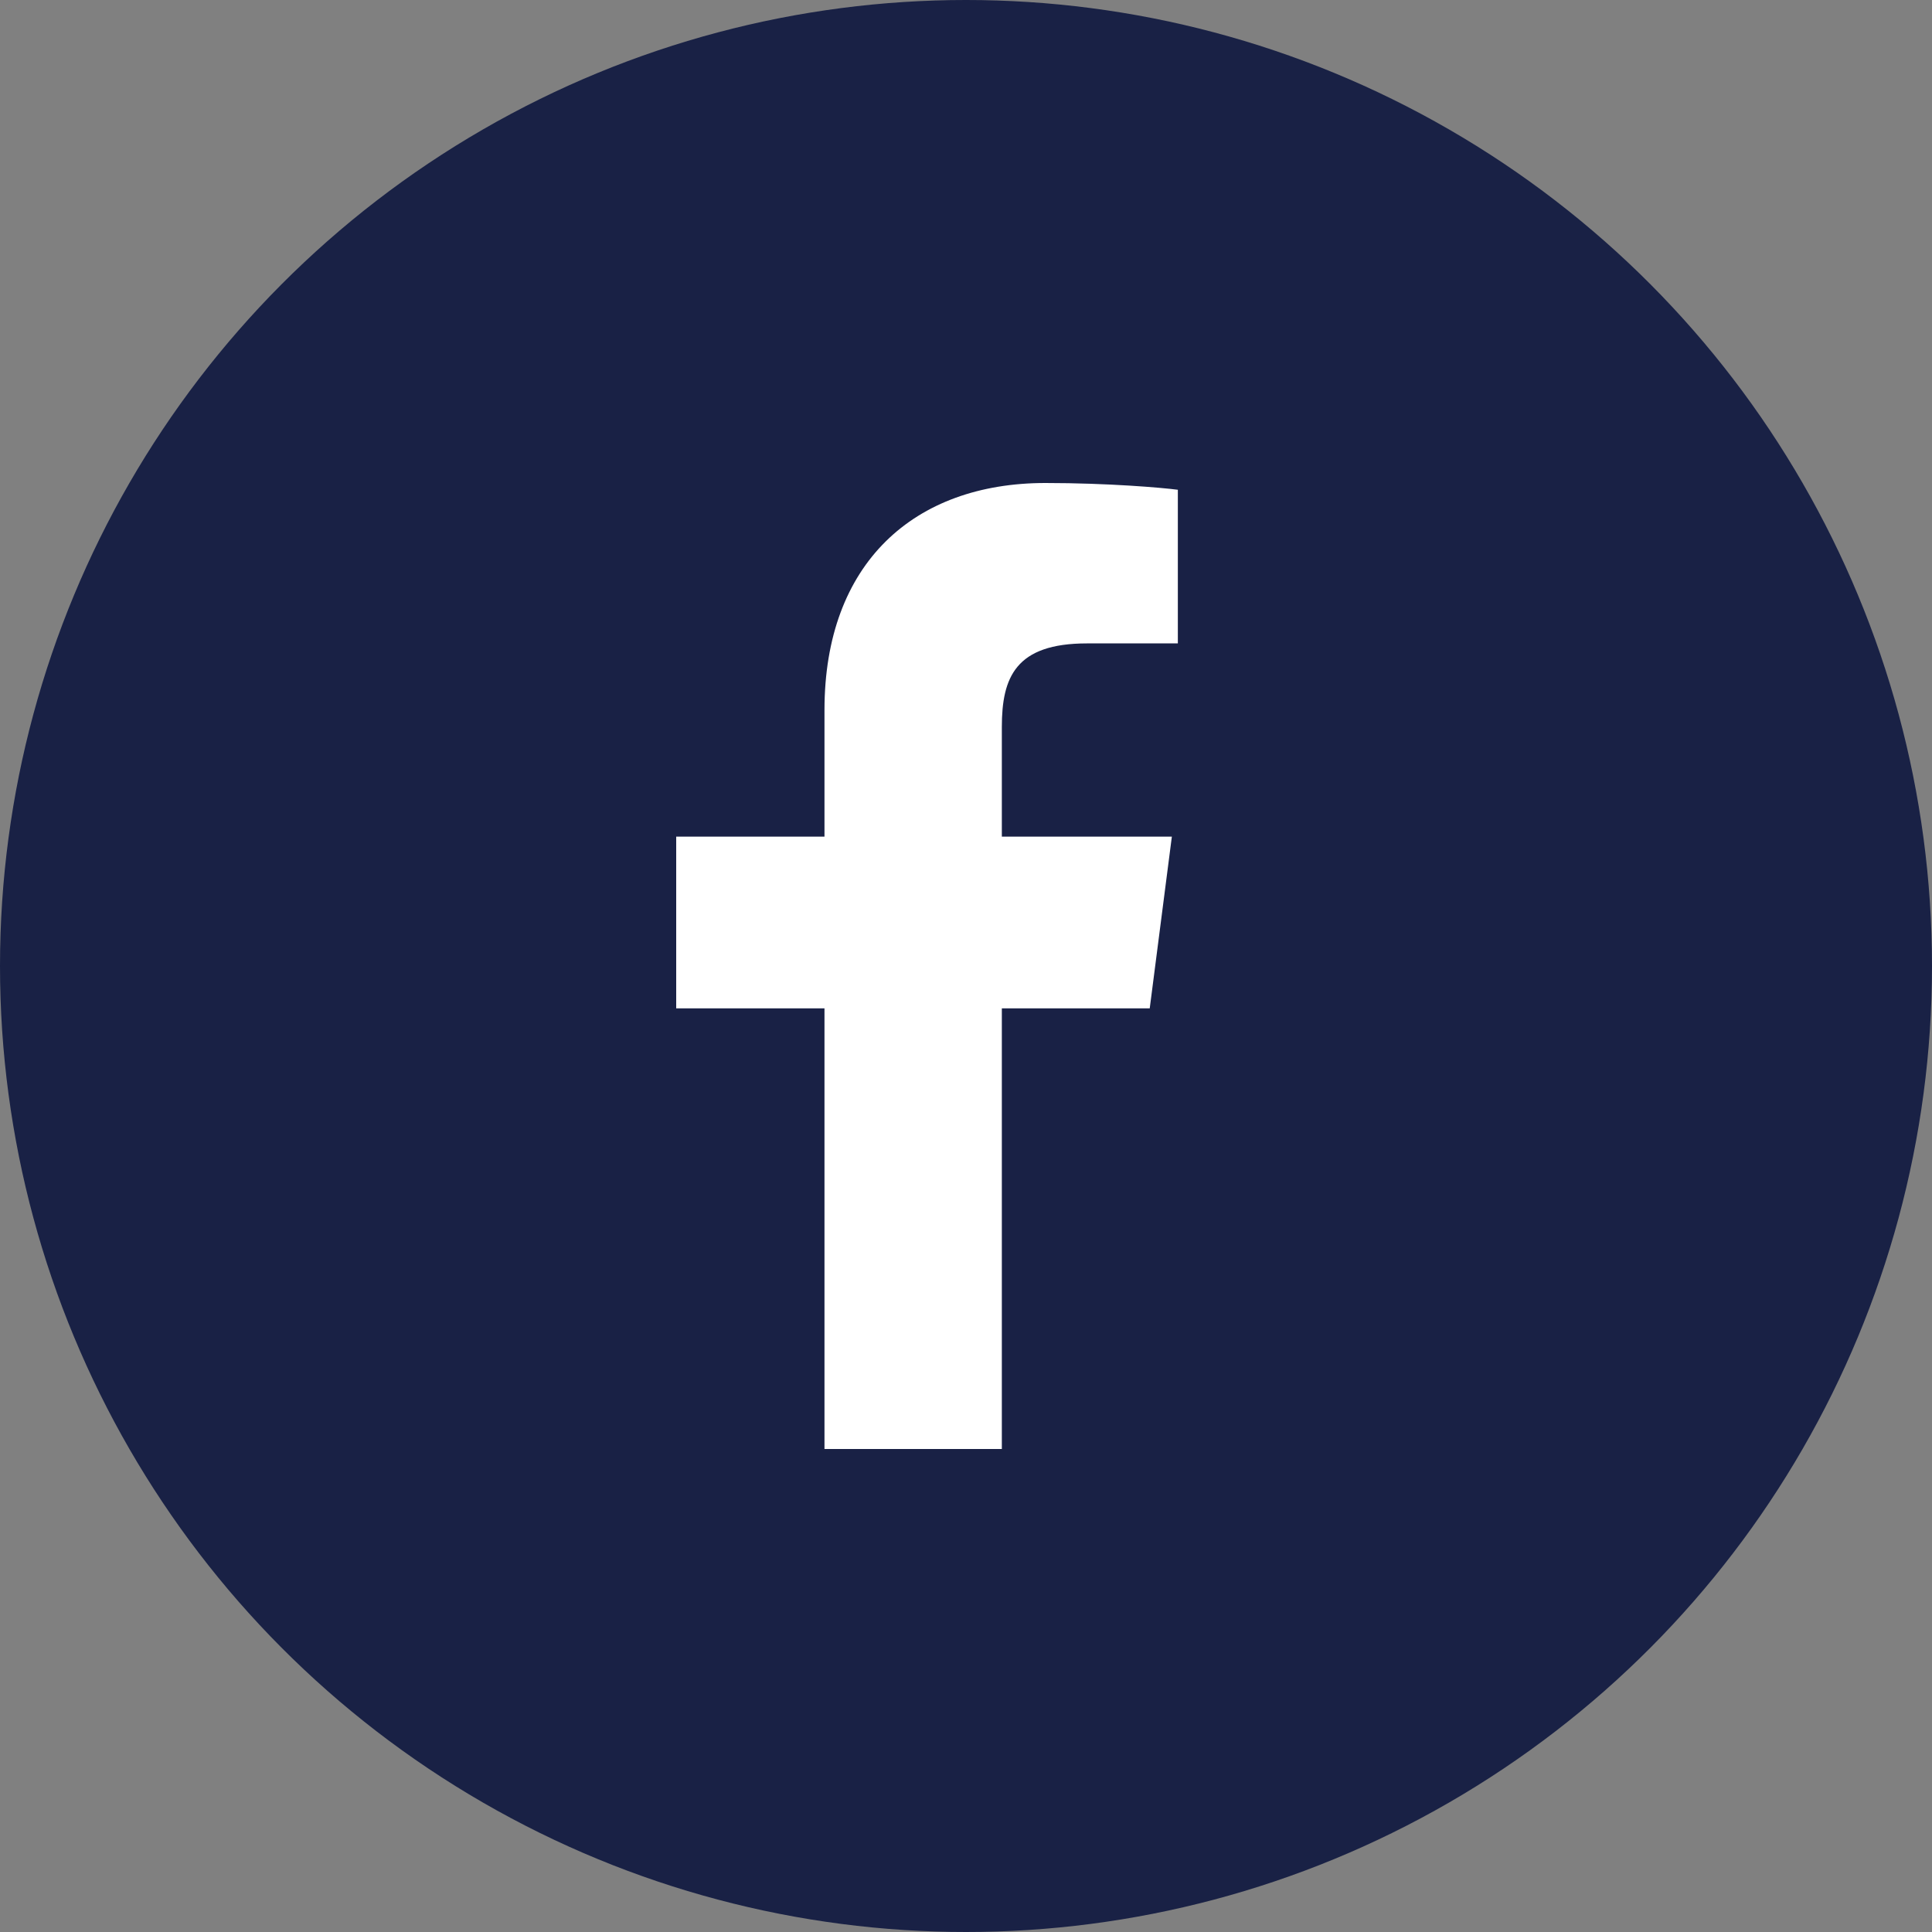
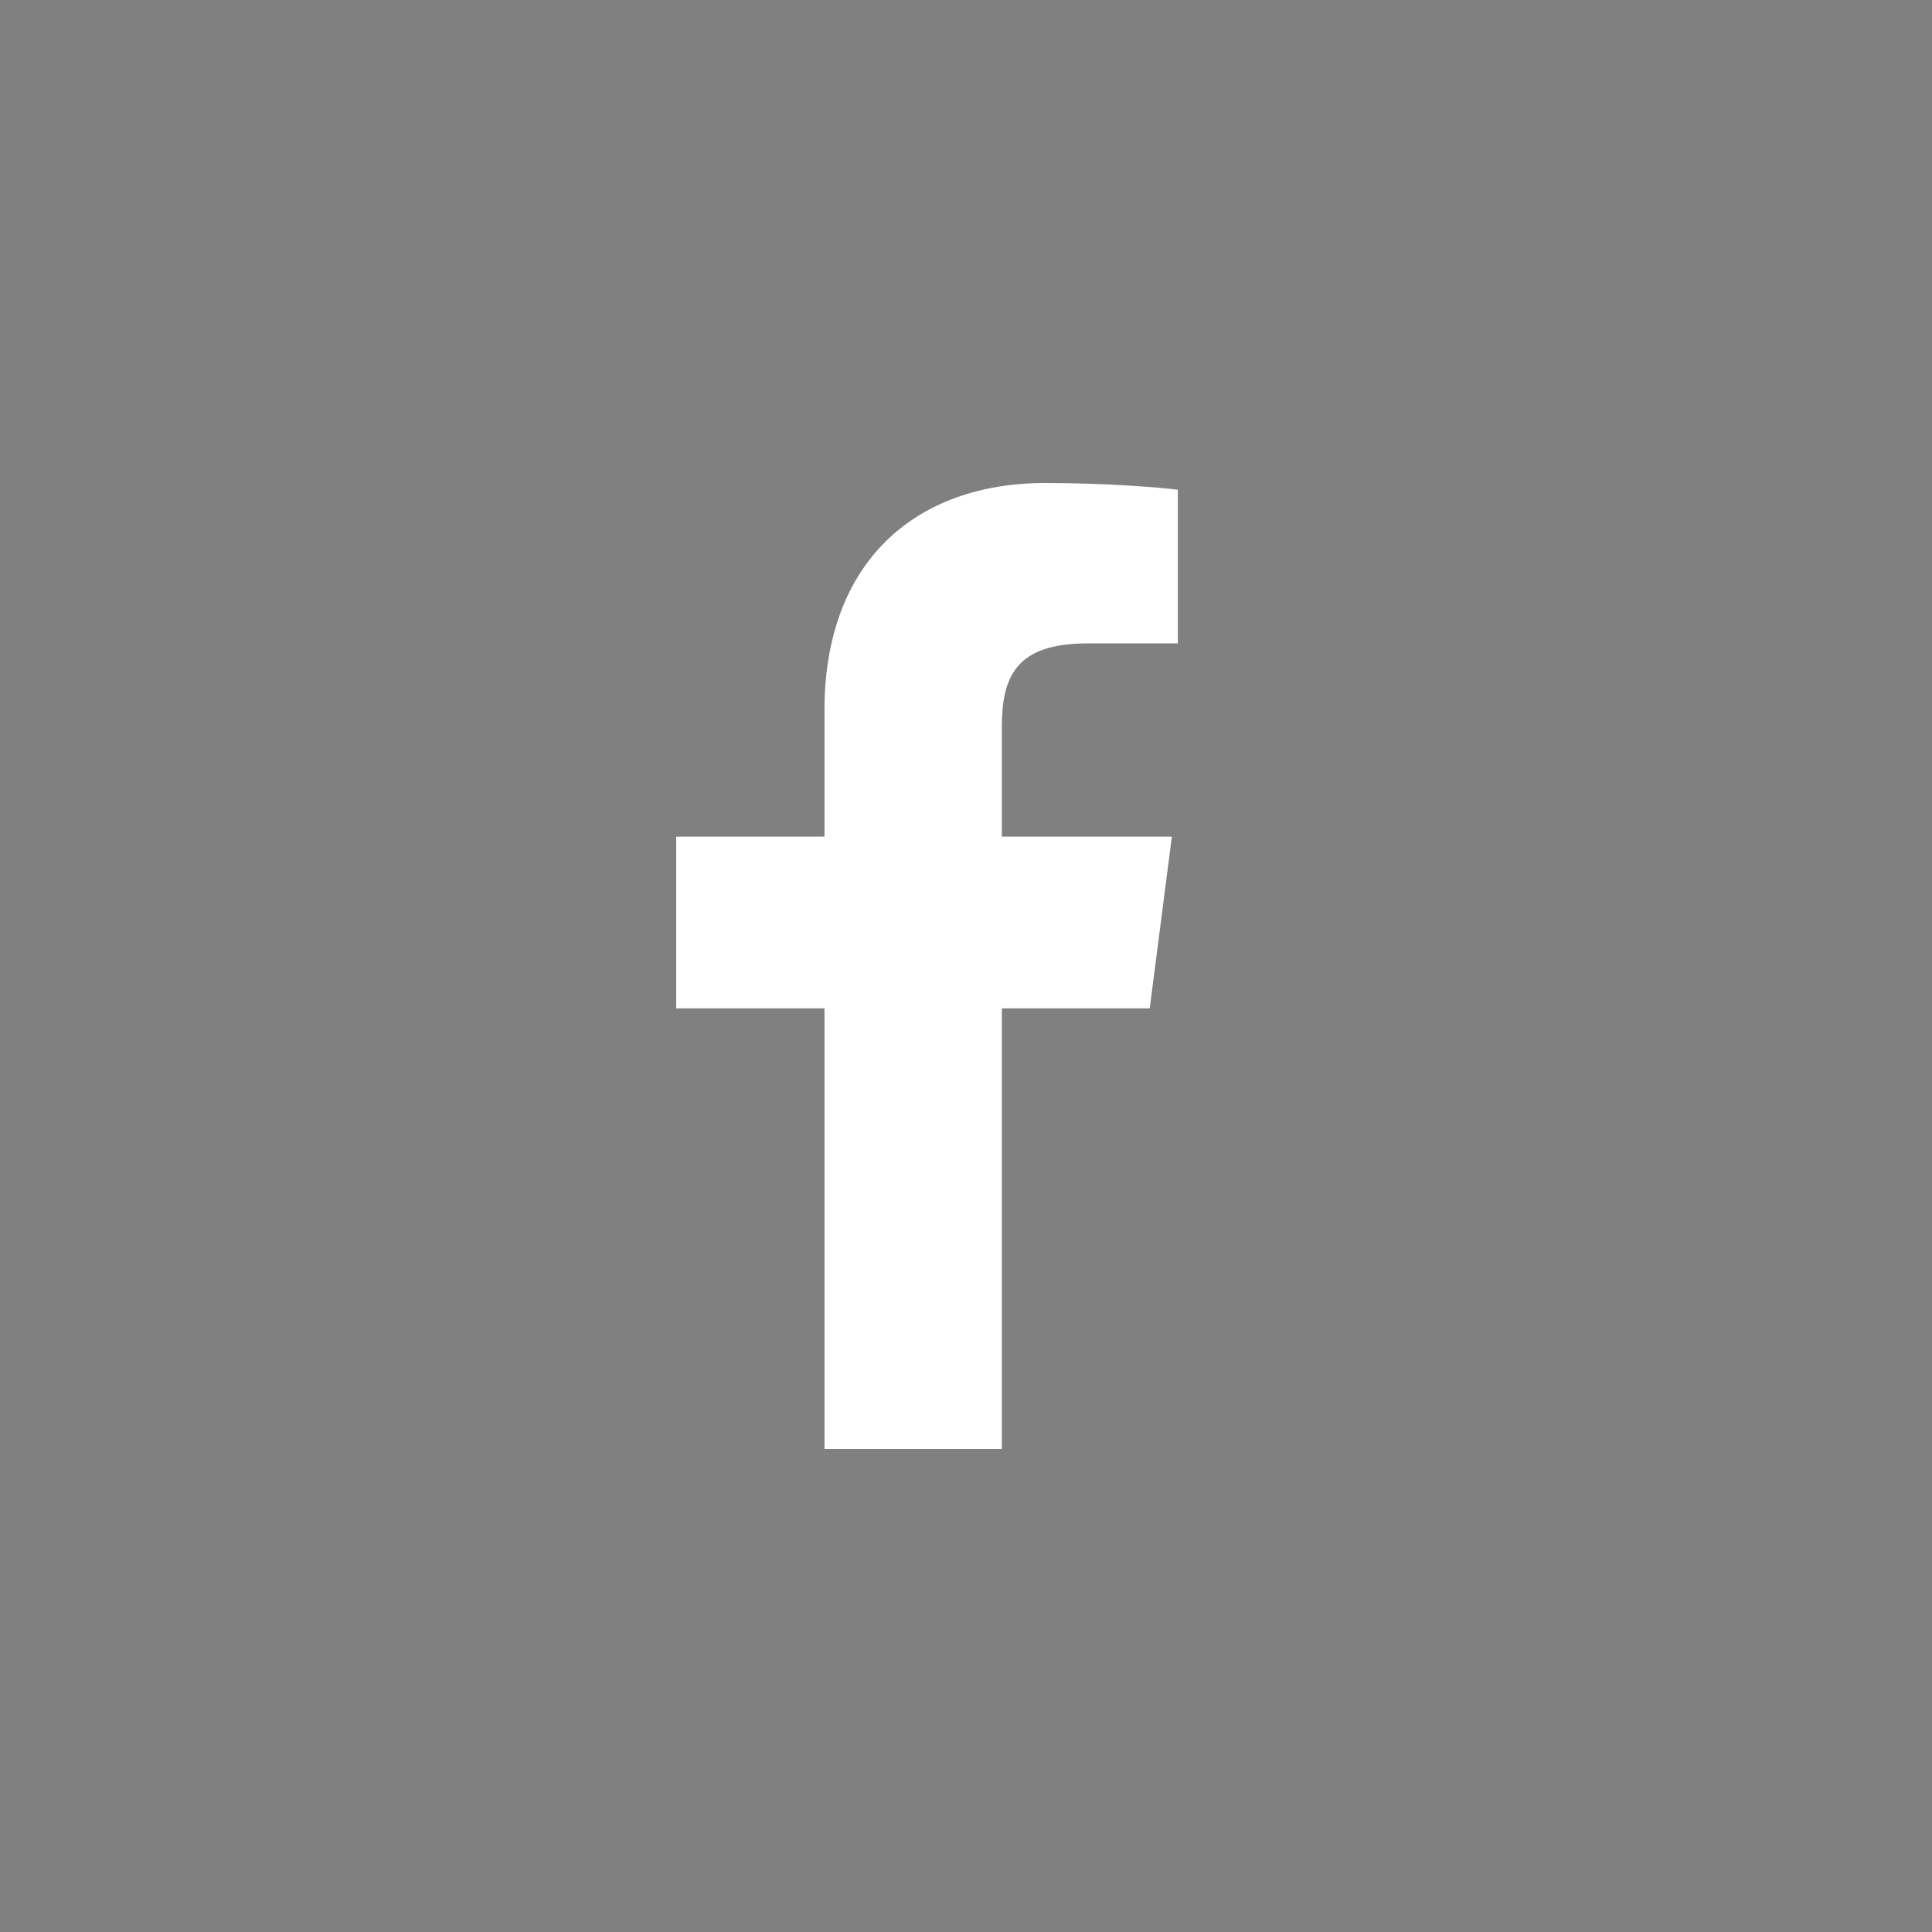
<svg xmlns="http://www.w3.org/2000/svg" width="40" height="40" viewBox="0 0 40 40" fill="none">
  <rect x="0" y="0" width="40" height="40" fill="#808080" stroke="none" />
-   <circle cx="20" cy="20" r="20" fill="#192145" />
  <path d="M20.742 30V20.877H23.804L24.262 17.322H20.742V15.052C20.742 14.022 21.027 13.321 22.504 13.321L24.386 13.32V10.14C24.061 10.097 22.943 10 21.643 10C18.928 10 17.07 11.657 17.07 14.7V17.322H14V20.877H17.07V30L20.742 30Z" fill="white" />
</svg>